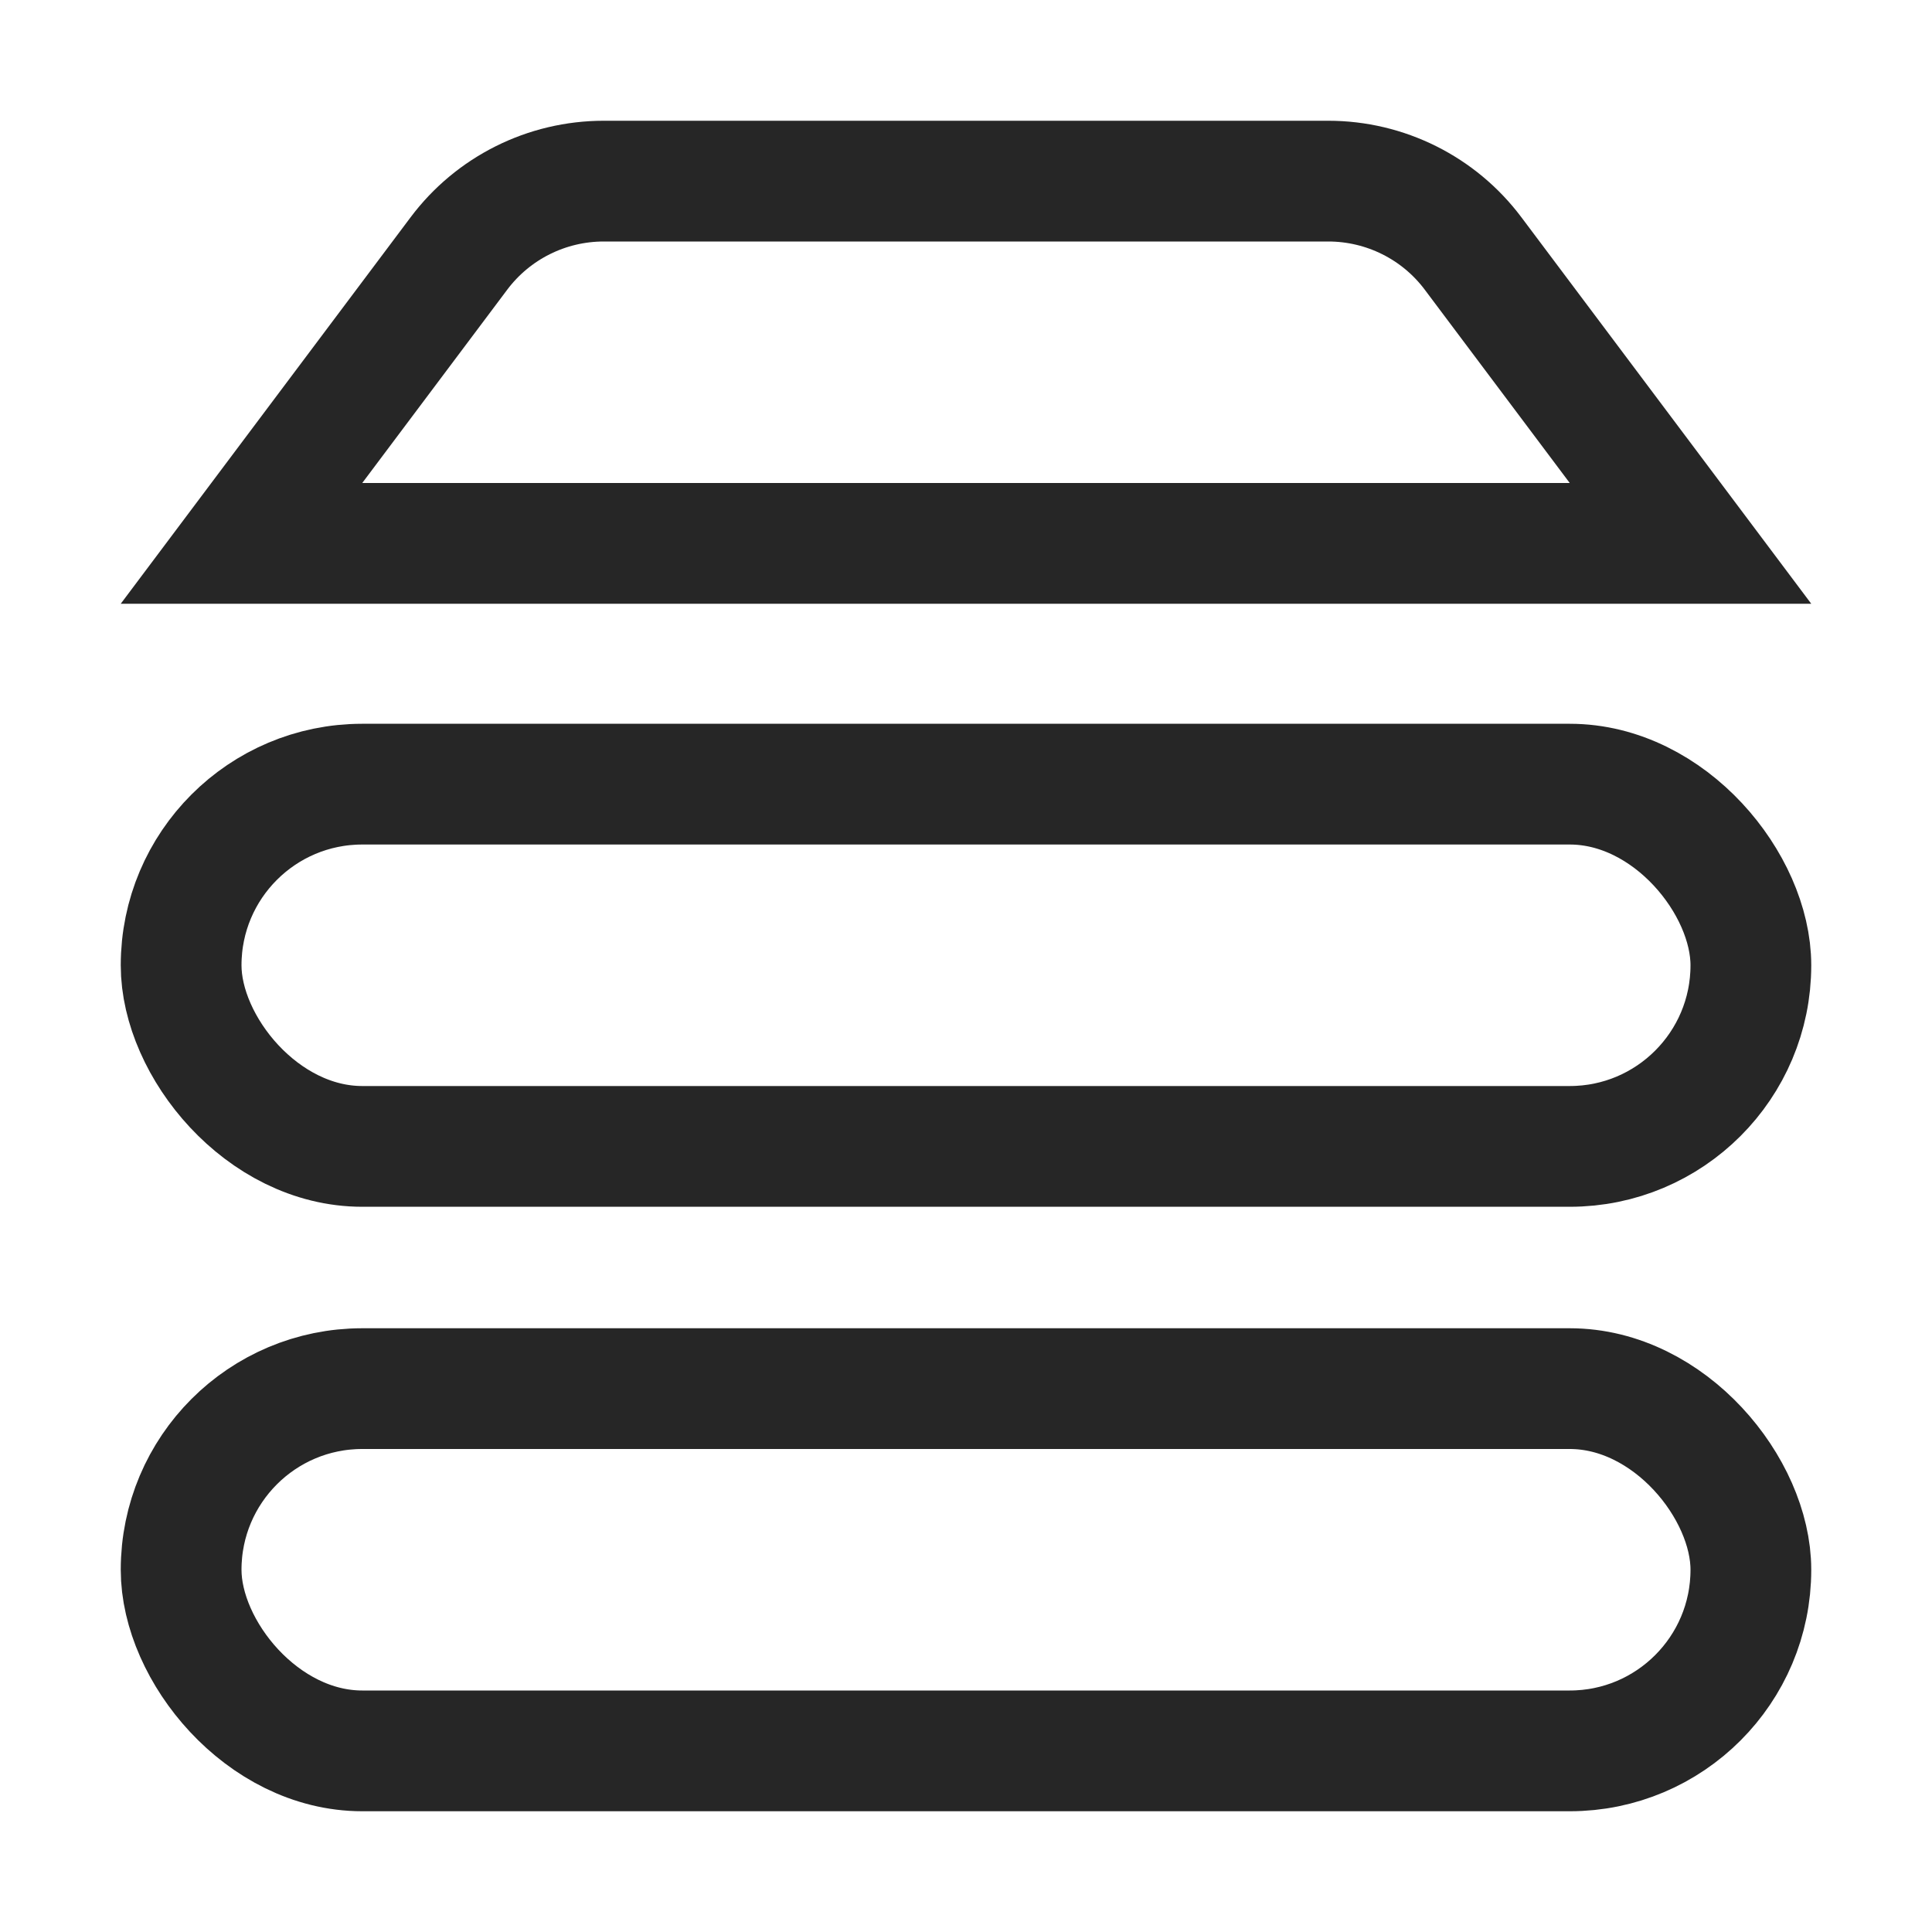
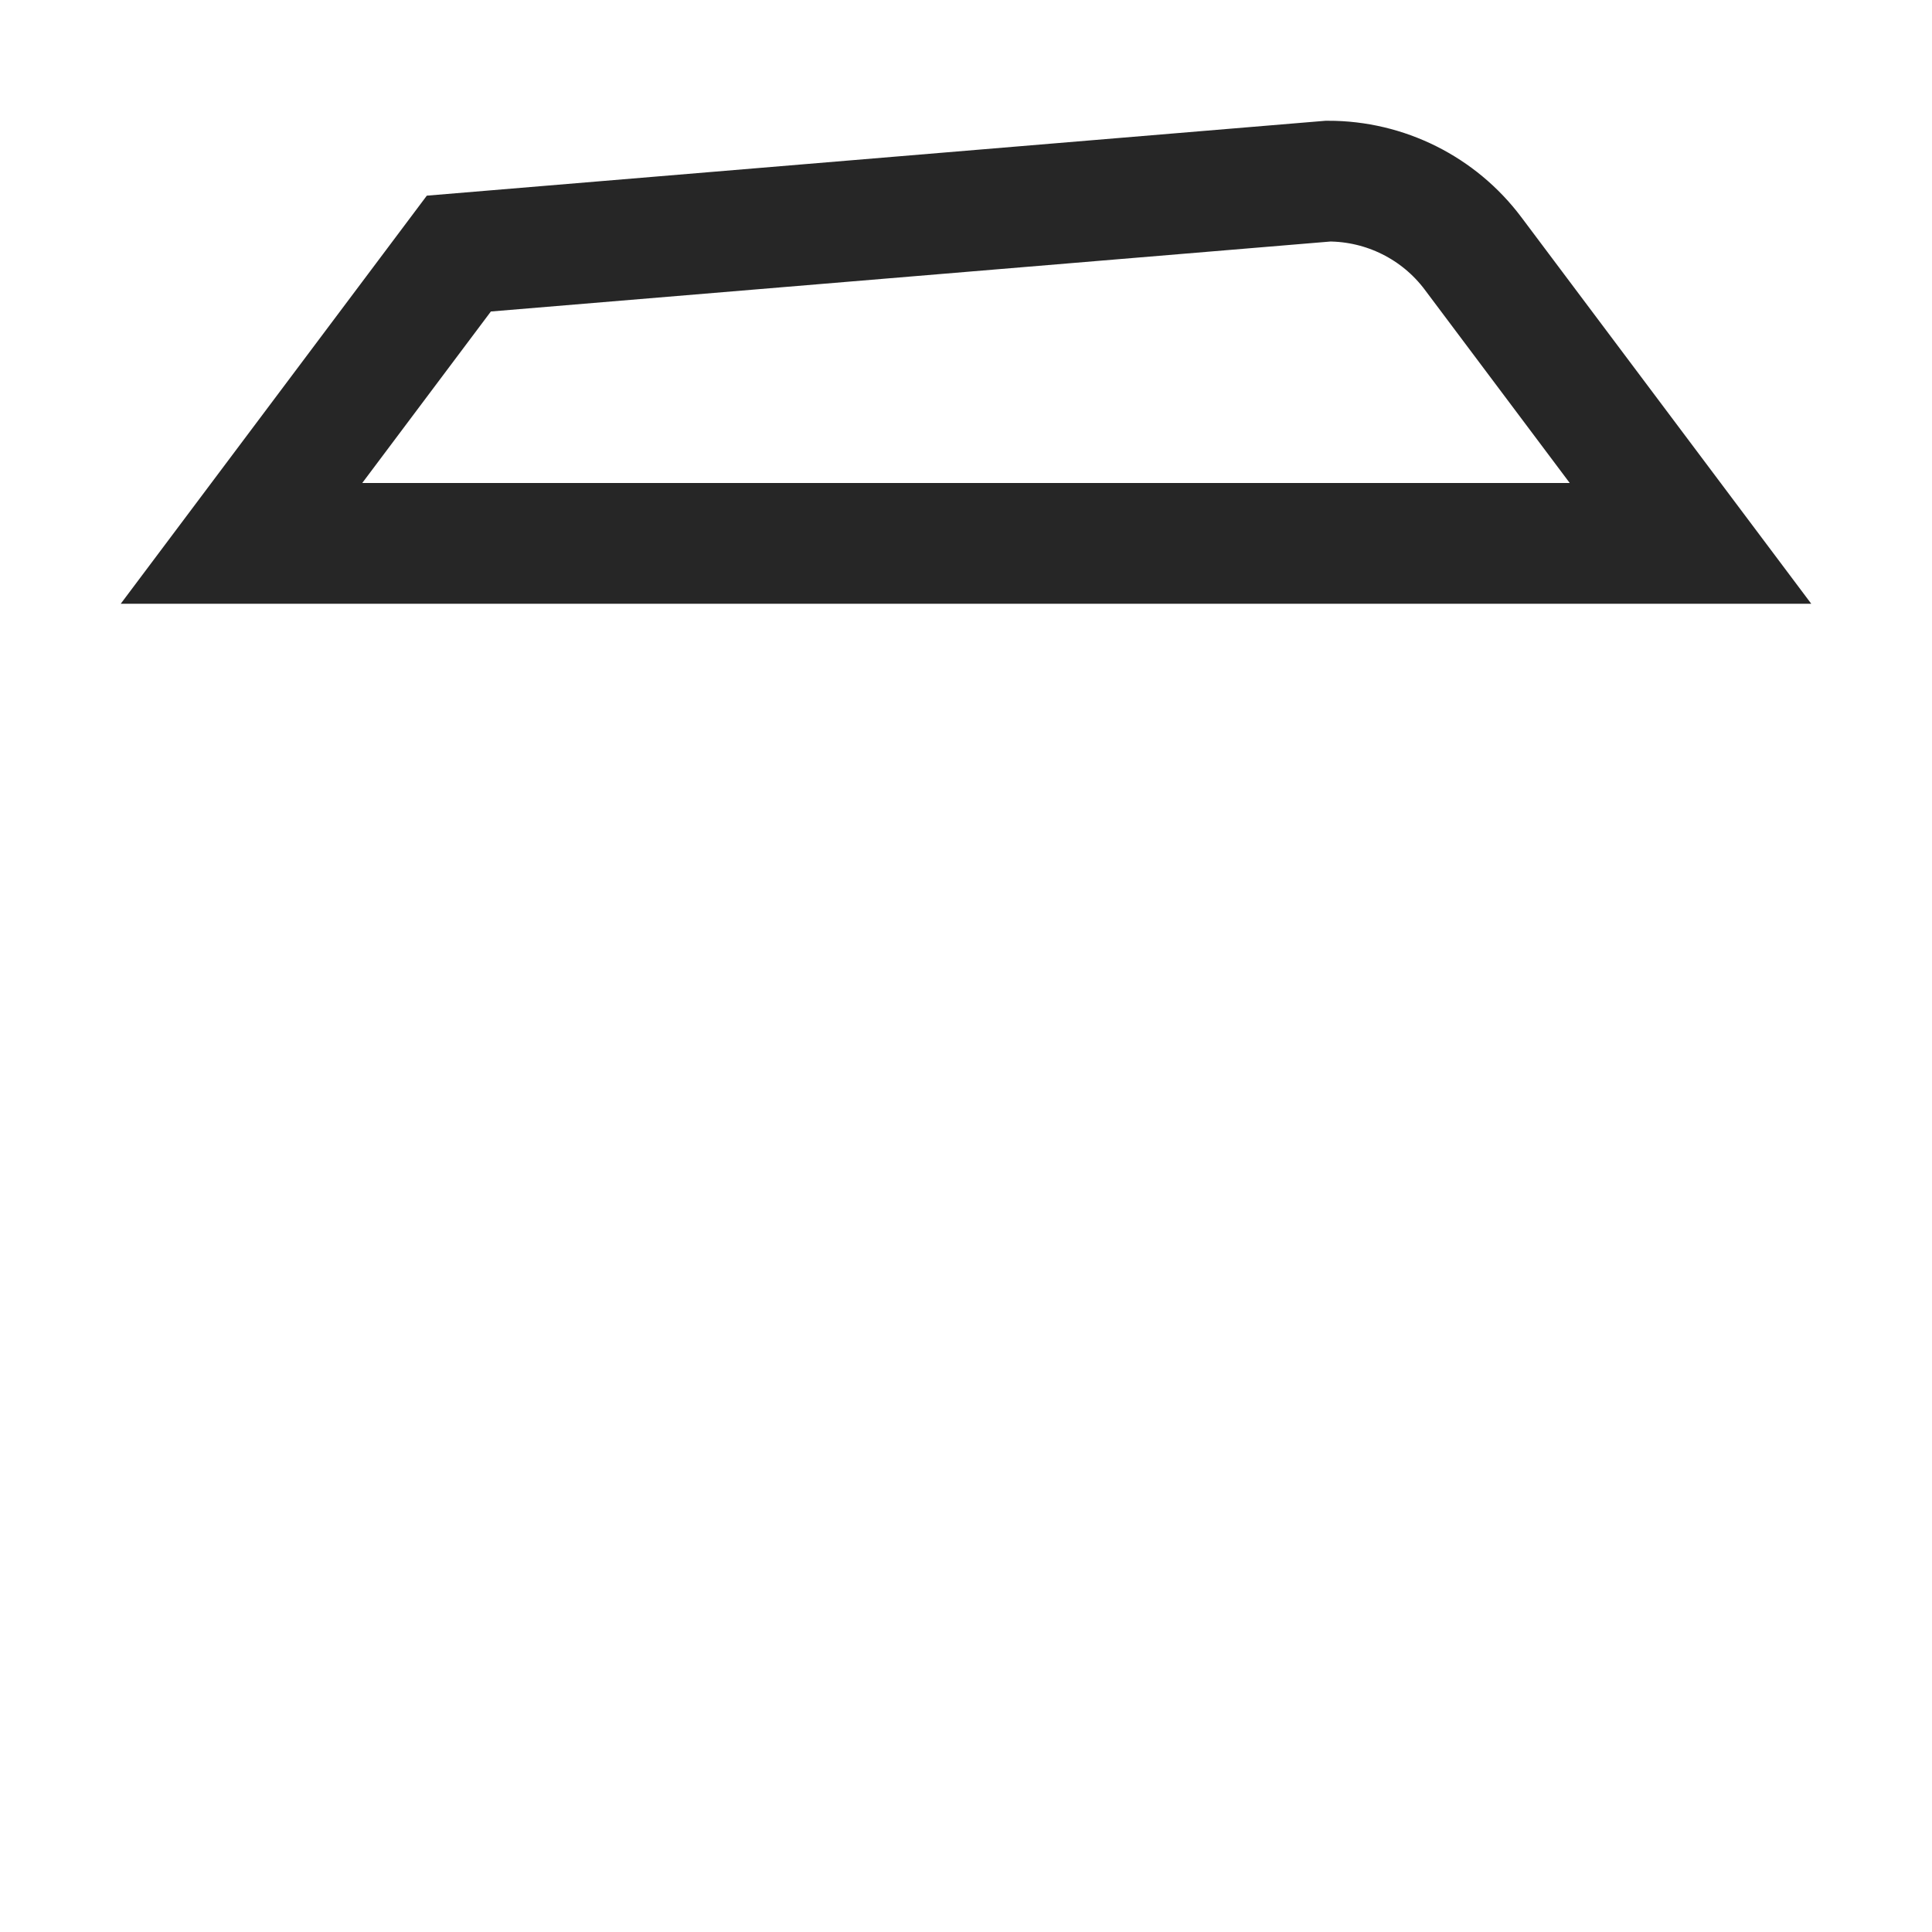
<svg xmlns="http://www.w3.org/2000/svg" width="16px" height="16px" viewBox="0 0 16 16" version="1.1">
  <title>数据分箱cs</title>
  <g id="页面-1" stroke="none" stroke-width="1" fill="none" fill-rule="evenodd">
    <g id="数据分箱cs">
-       <rect id="矩形" stroke="#979797" fill="#D8D8D8" opacity="0" x="0.5" y="0.5" width="15" height="15" />
-       <path d="M11,1.5 C11.472,1.5 11.917,1.722 12.2,2.1 L14,4.5 L2,4.5 L3.8,2.1 C4.083,1.722 4.528,1.5 5,1.5 Z" id="矩形备份-2" stroke="#262626" />
-       <rect id="矩形" stroke="#262626" x="1.5" y="6.494" width="13" height="3" rx="1.5" />
-       <rect id="矩形备份" stroke="#262626" x="1.5" y="11.5" width="13" height="3" rx="1.5" />
+       <path d="M11,1.5 C11.472,1.5 11.917,1.722 12.2,2.1 L14,4.5 L2,4.5 L3.8,2.1 Z" id="矩形备份-2" stroke="#262626" />
    </g>
  </g>
</svg>